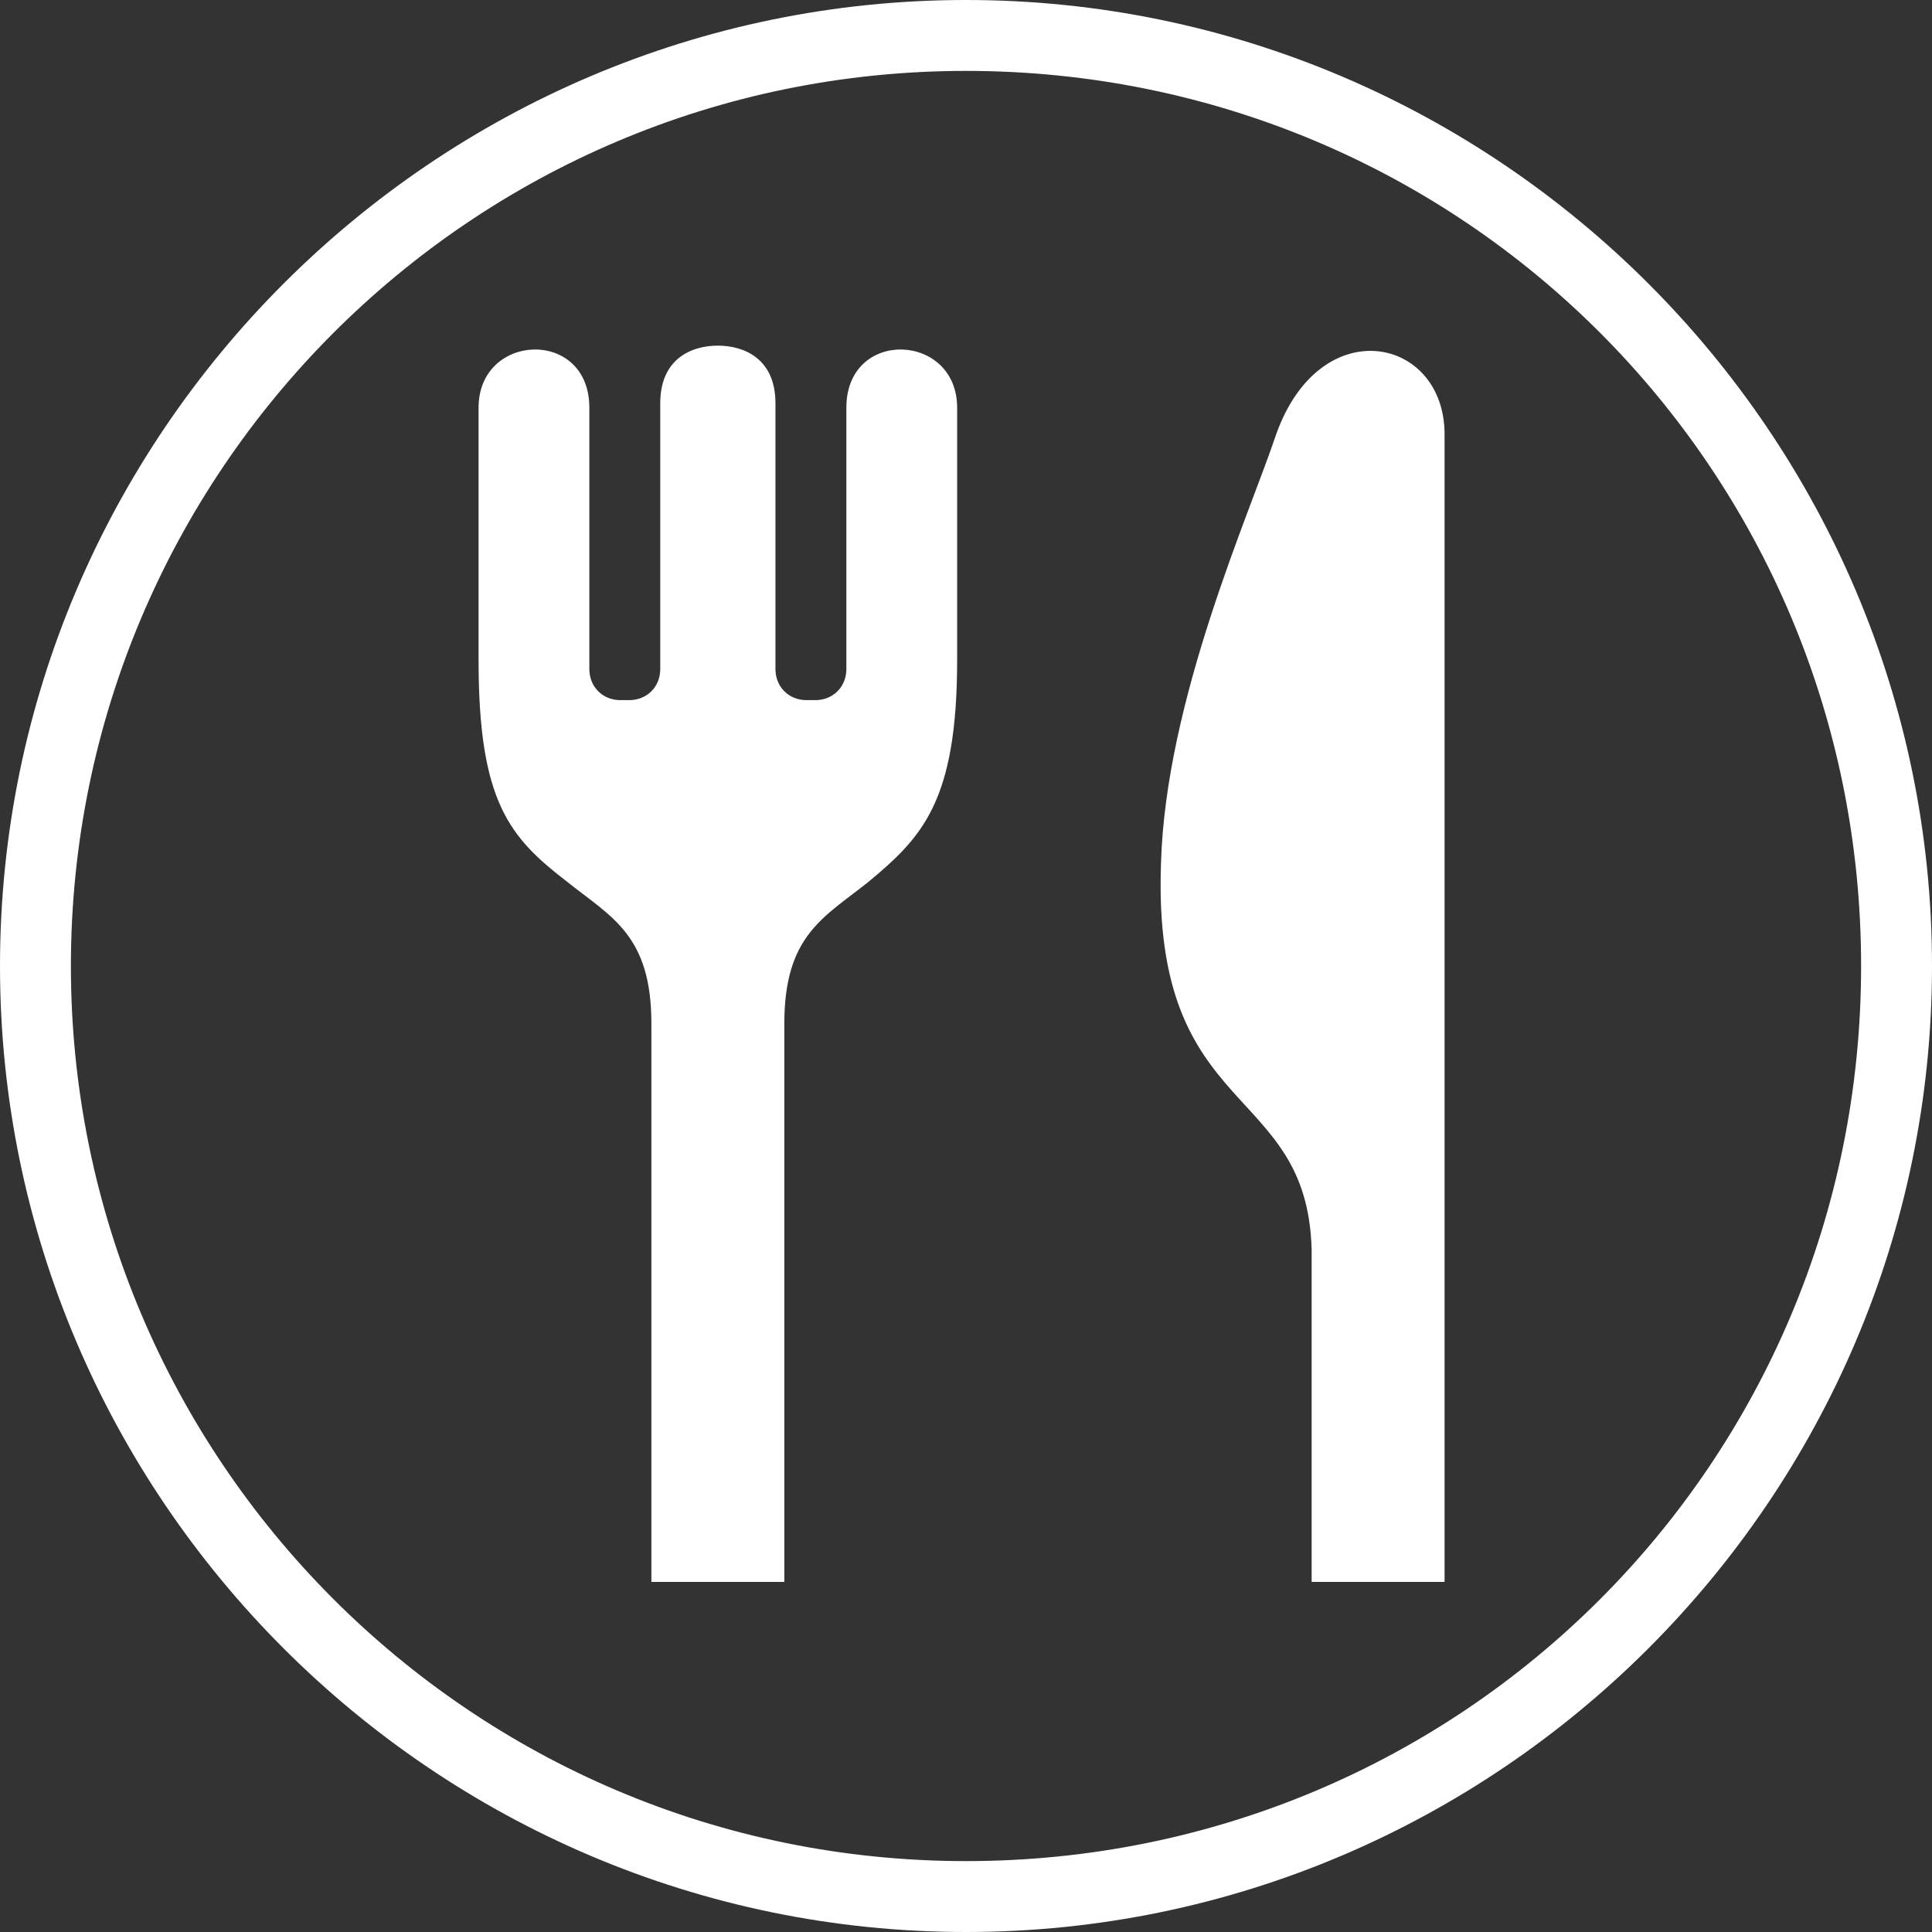
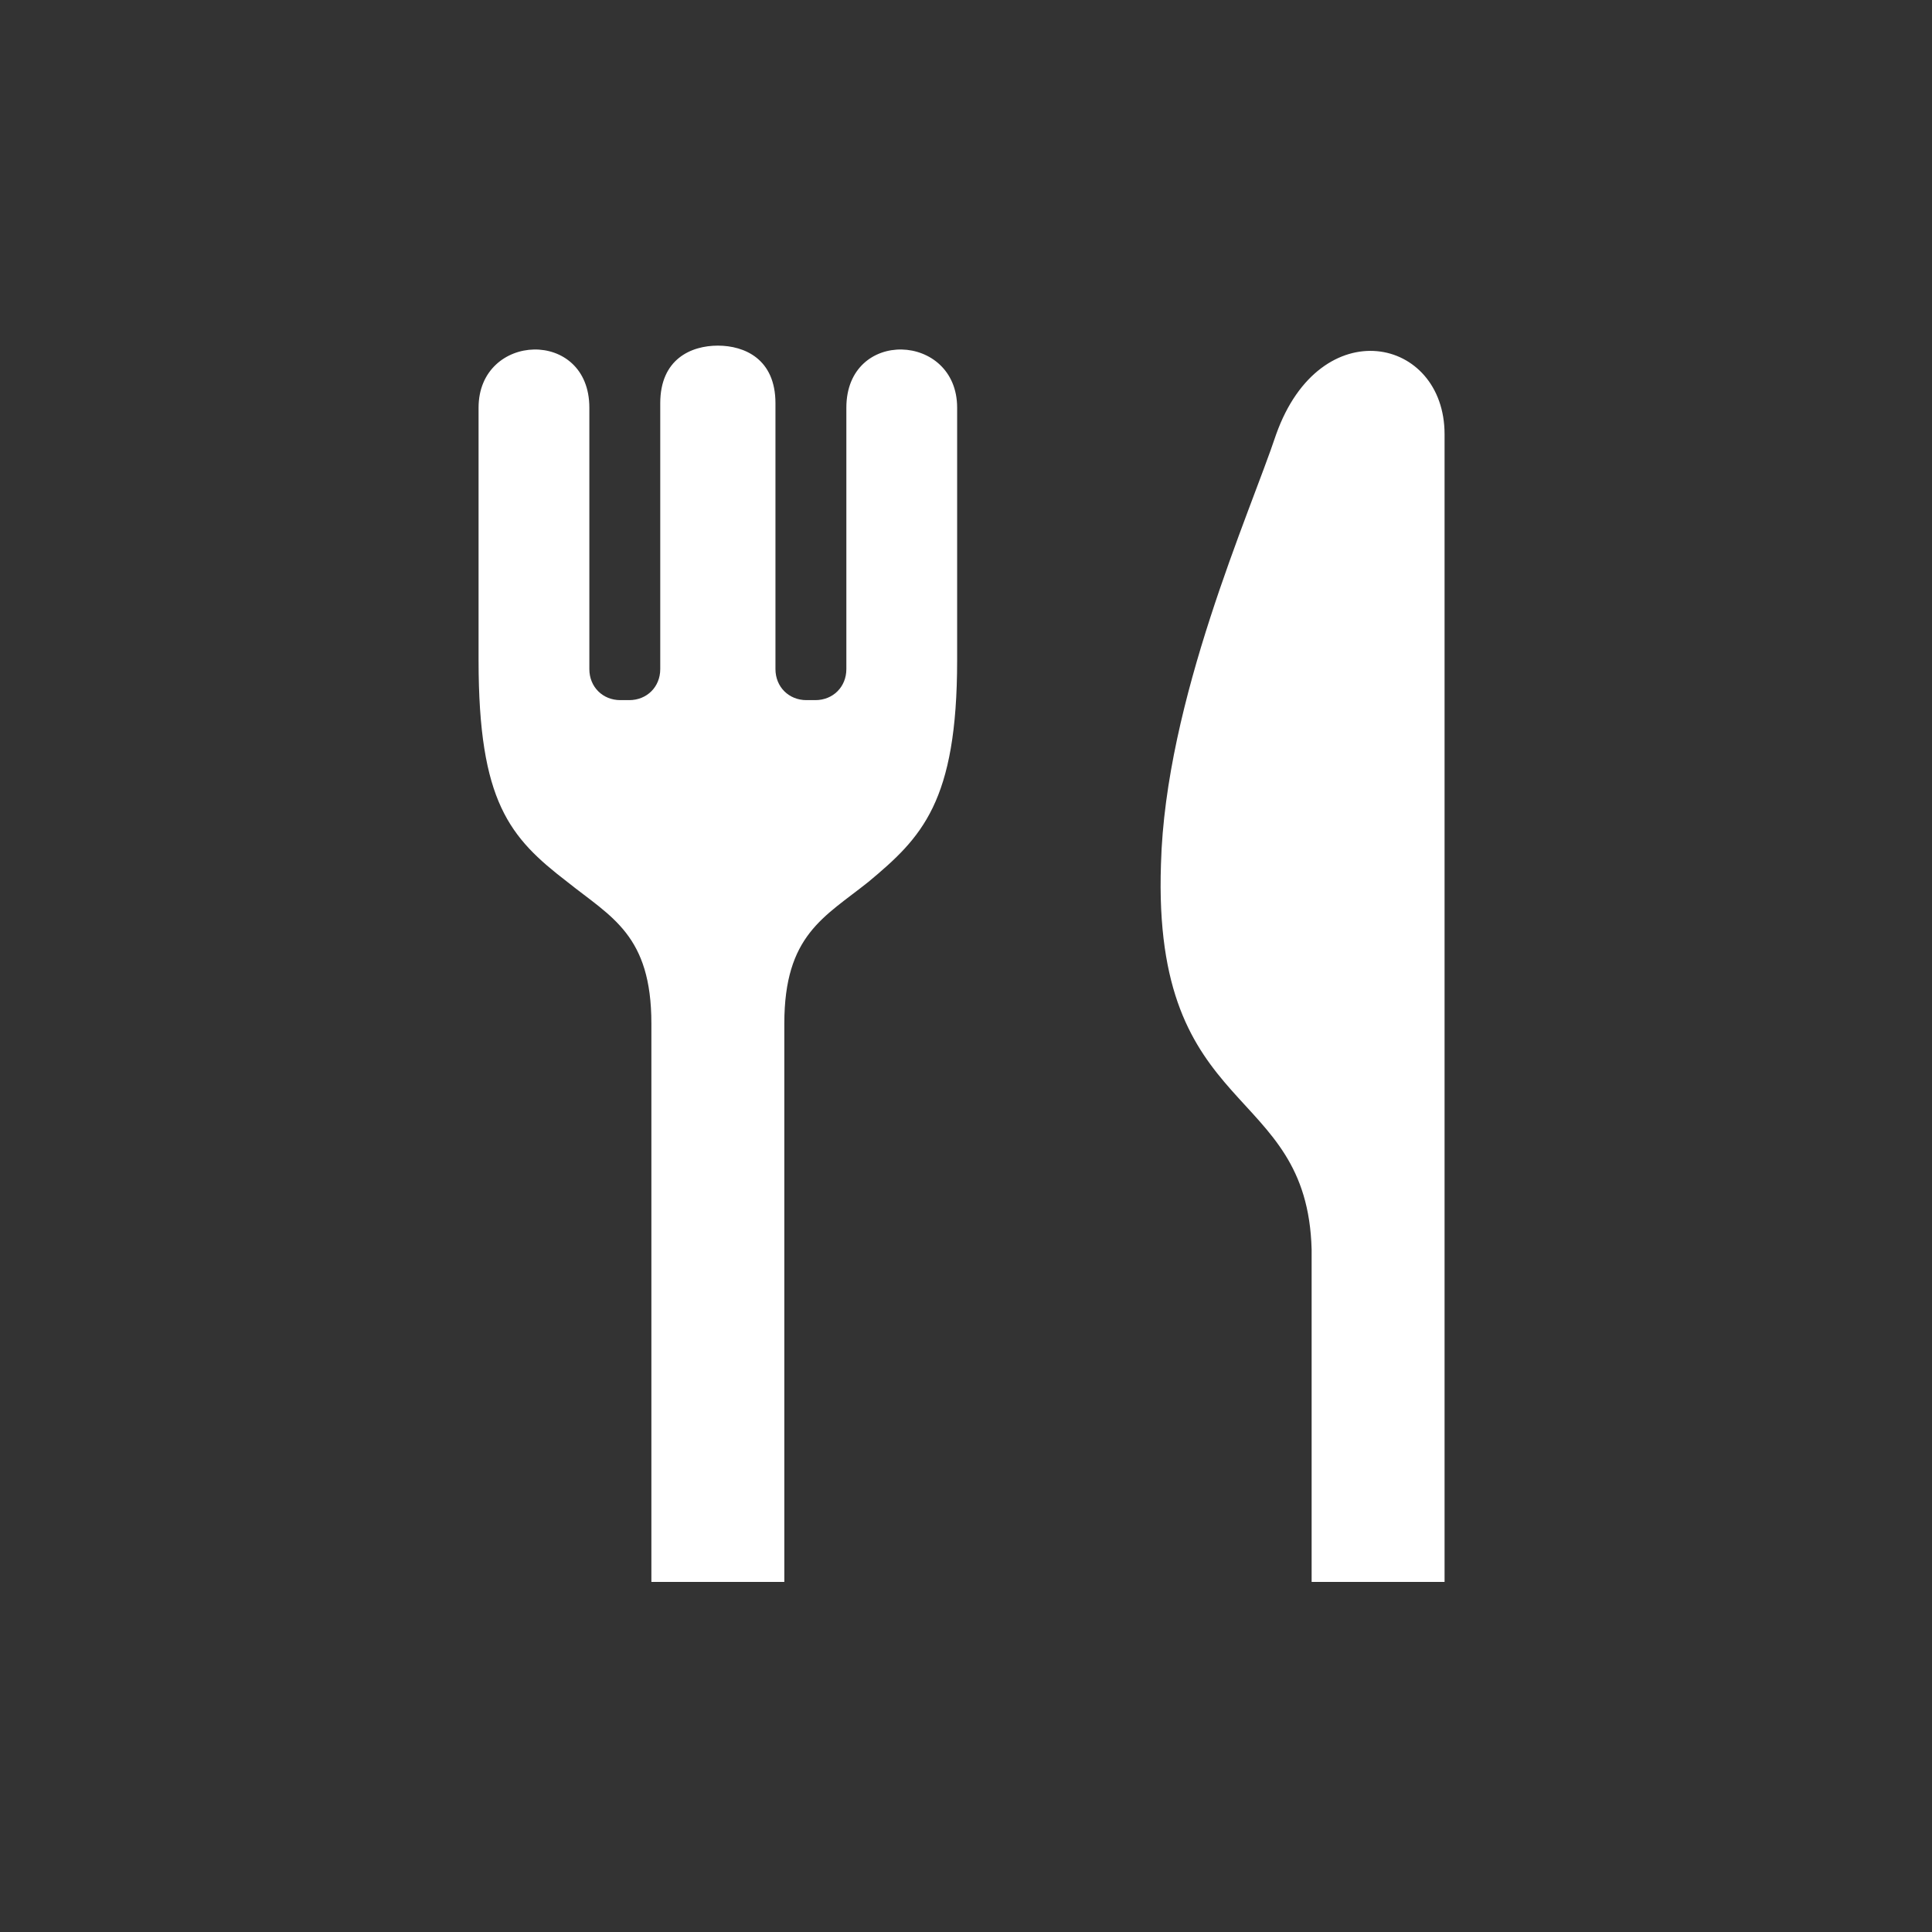
<svg xmlns="http://www.w3.org/2000/svg" version="1.1" viewBox="0 0 43.6 43.6">
  <rect x="0" y="0" width="43.6" height="43.6" fill="#333333" stroke="none" />
  <defs>
    <style>
      .cls-1 {
        fill: #fff;
      }
    </style>
  </defs>
  <g>
    <g id="_レイヤー_1" data-name="レイヤー_1">
      <g id="_レイヤー_2">
        <g id="_レイヤー_2-2">
-           <path class="cls-1" d="M21.8,1.6c11.2,0,20.2,9,20.2,20.2s-9,20.2-20.2,20.2S1.6,32.9,1.6,21.8,10.6,1.6,21.8,1.6M21.8,0C9.8,0,0,9.8,0,21.8s9.8,21.8,21.8,21.8,21.8-9.8,21.8-21.8S33.8,0,21.8,0h0Z" />
          <path class="cls-1" d="M19.1,9.2v5.9c0,.4-.3.7-.7.7h-.2c-.4,0-.7-.3-.7-.7v-6c0-1-.7-1.3-1.3-1.3s-1.3.3-1.3,1.3v6c0,.4-.3.7-.7.7h-.2c-.4,0-.7-.3-.7-.7v-5.9c0-1.8-2.5-1.7-2.5,0v5.7c0,3.2.7,4,2,5,1,.8,1.9,1.2,1.9,3.2v12.6h3v-12.6c0-2,.9-2.4,1.9-3.2,1.2-1,2-1.8,2-5v-5.7c0-1.7-2.5-1.8-2.5,0ZM28.8,9.8c-.6,1.8-2.5,6-2.6,9.7-.2,5.8,3.3,4.9,3.4,8.7v7.5h3V9.8c0-2.2-2.8-2.8-3.8,0Z" />
        </g>
      </g>
    </g>
  </g>
</svg>